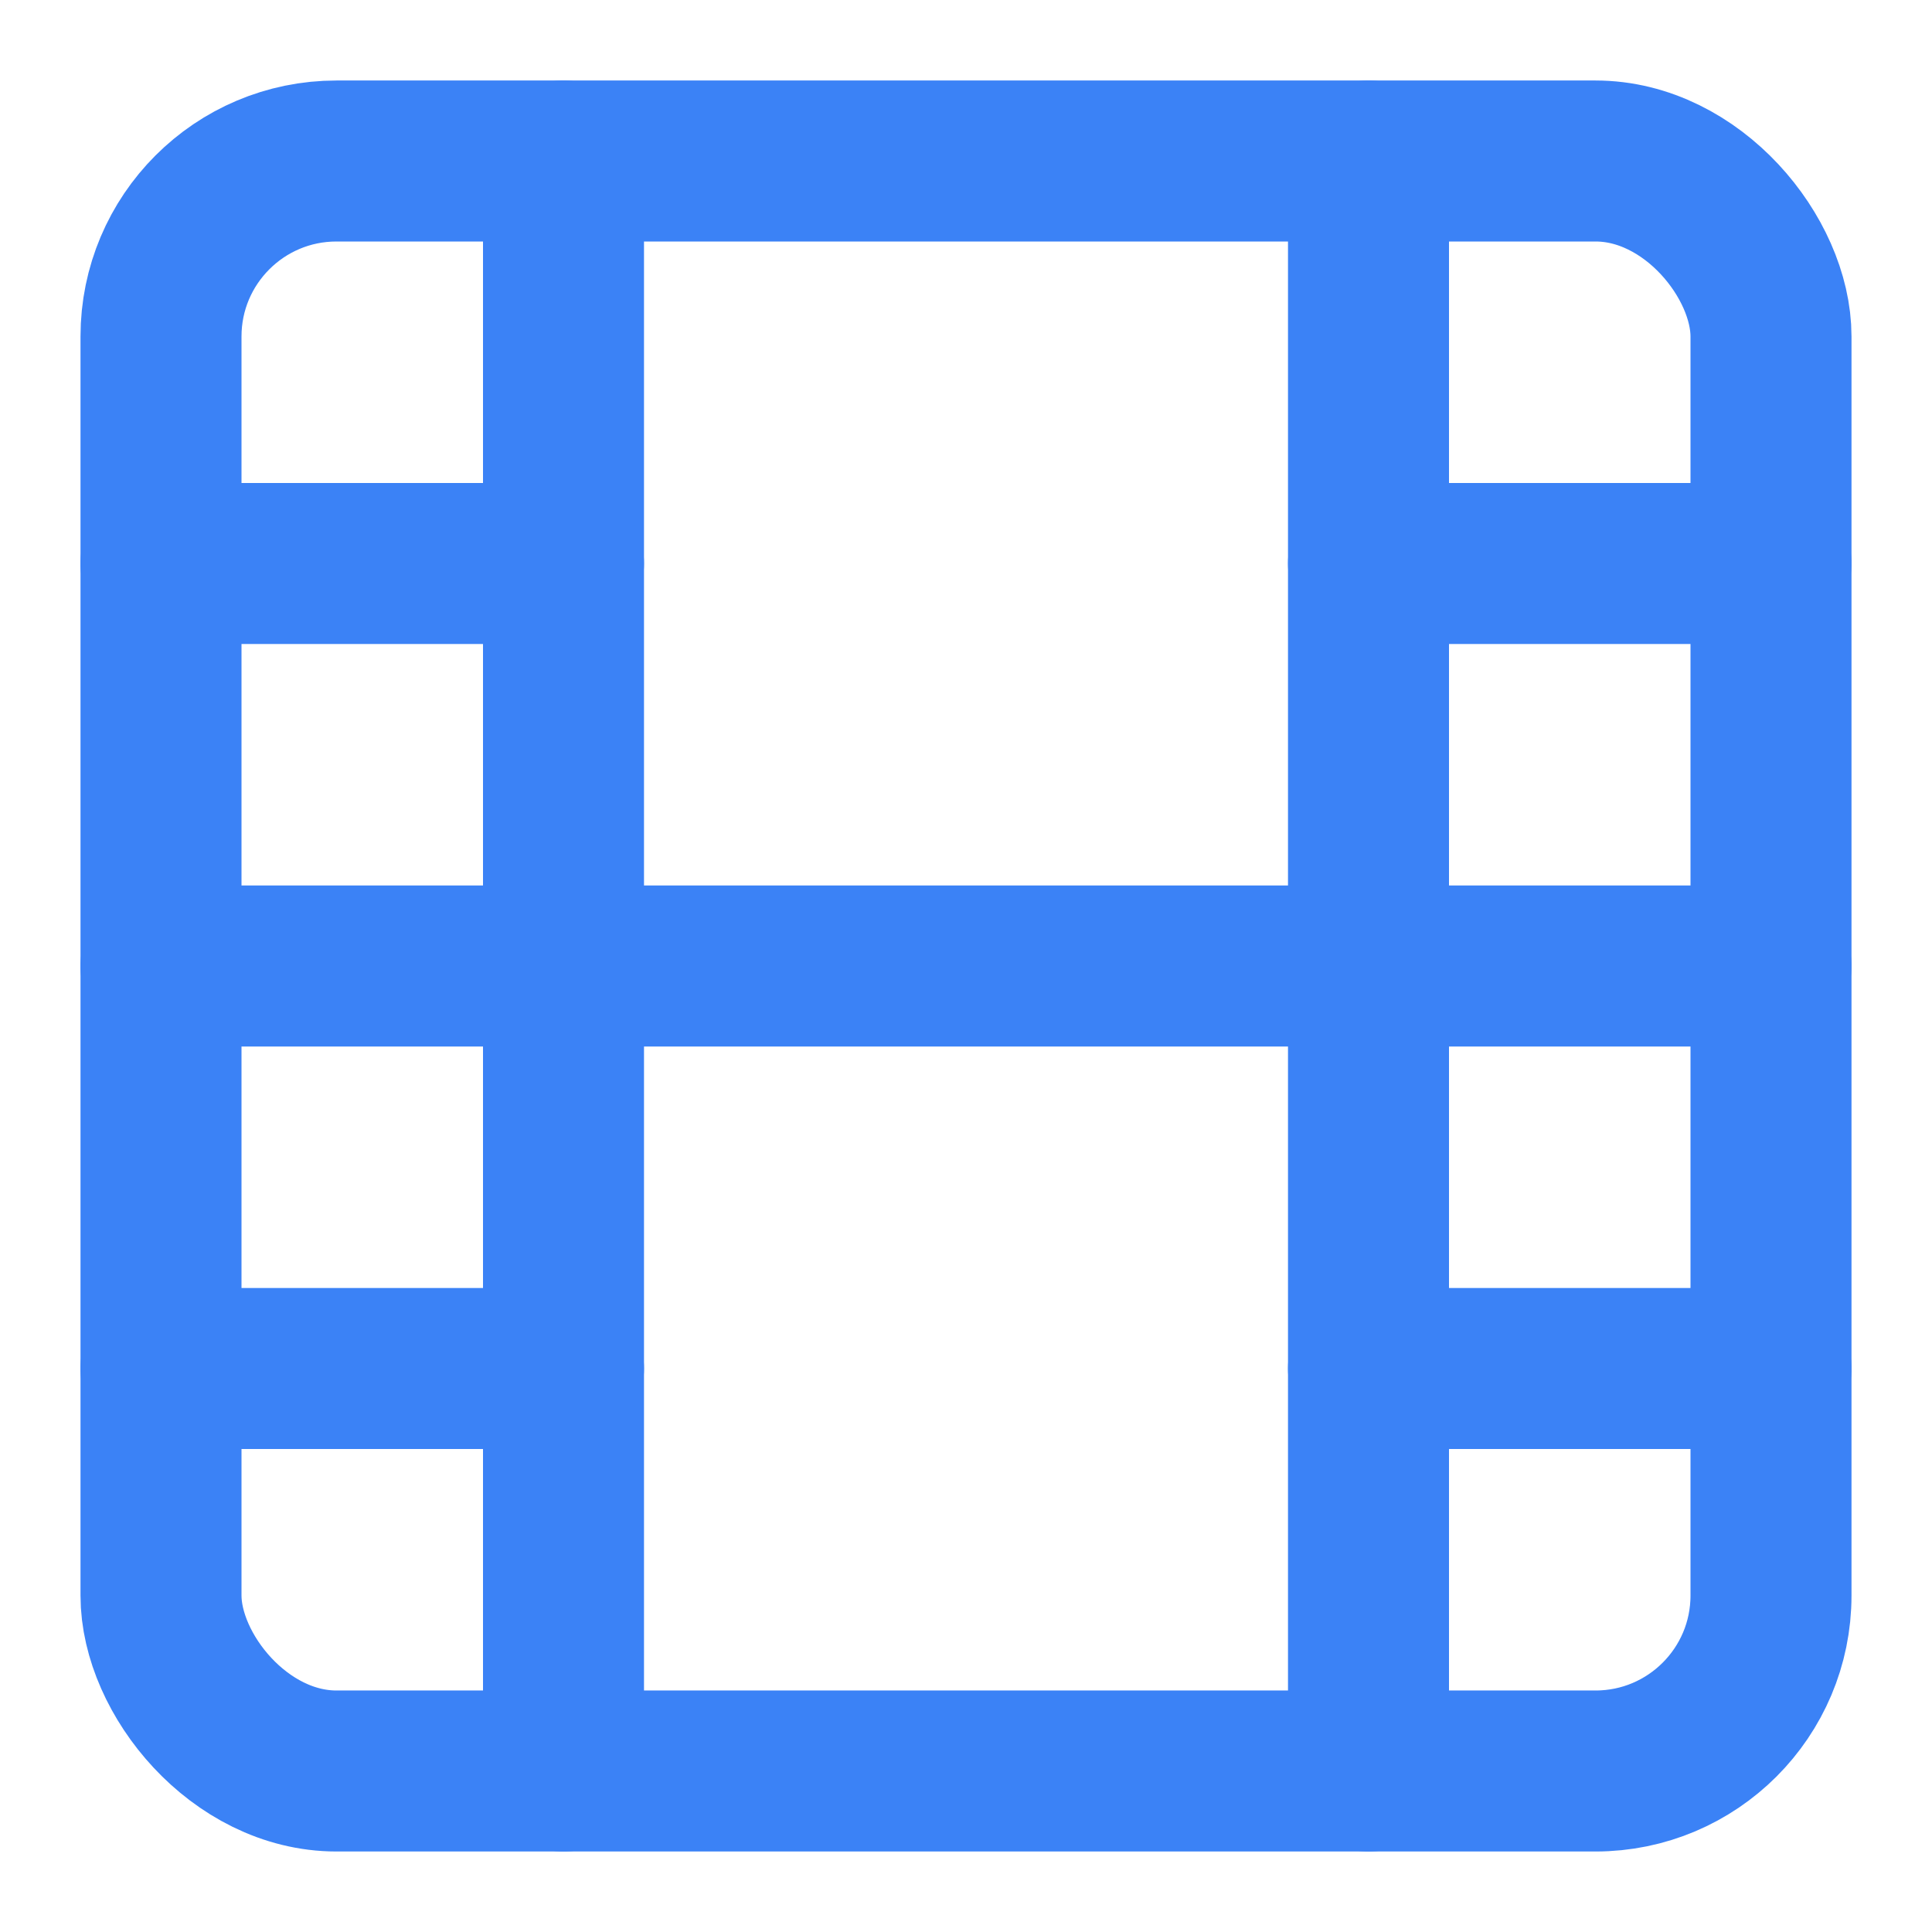
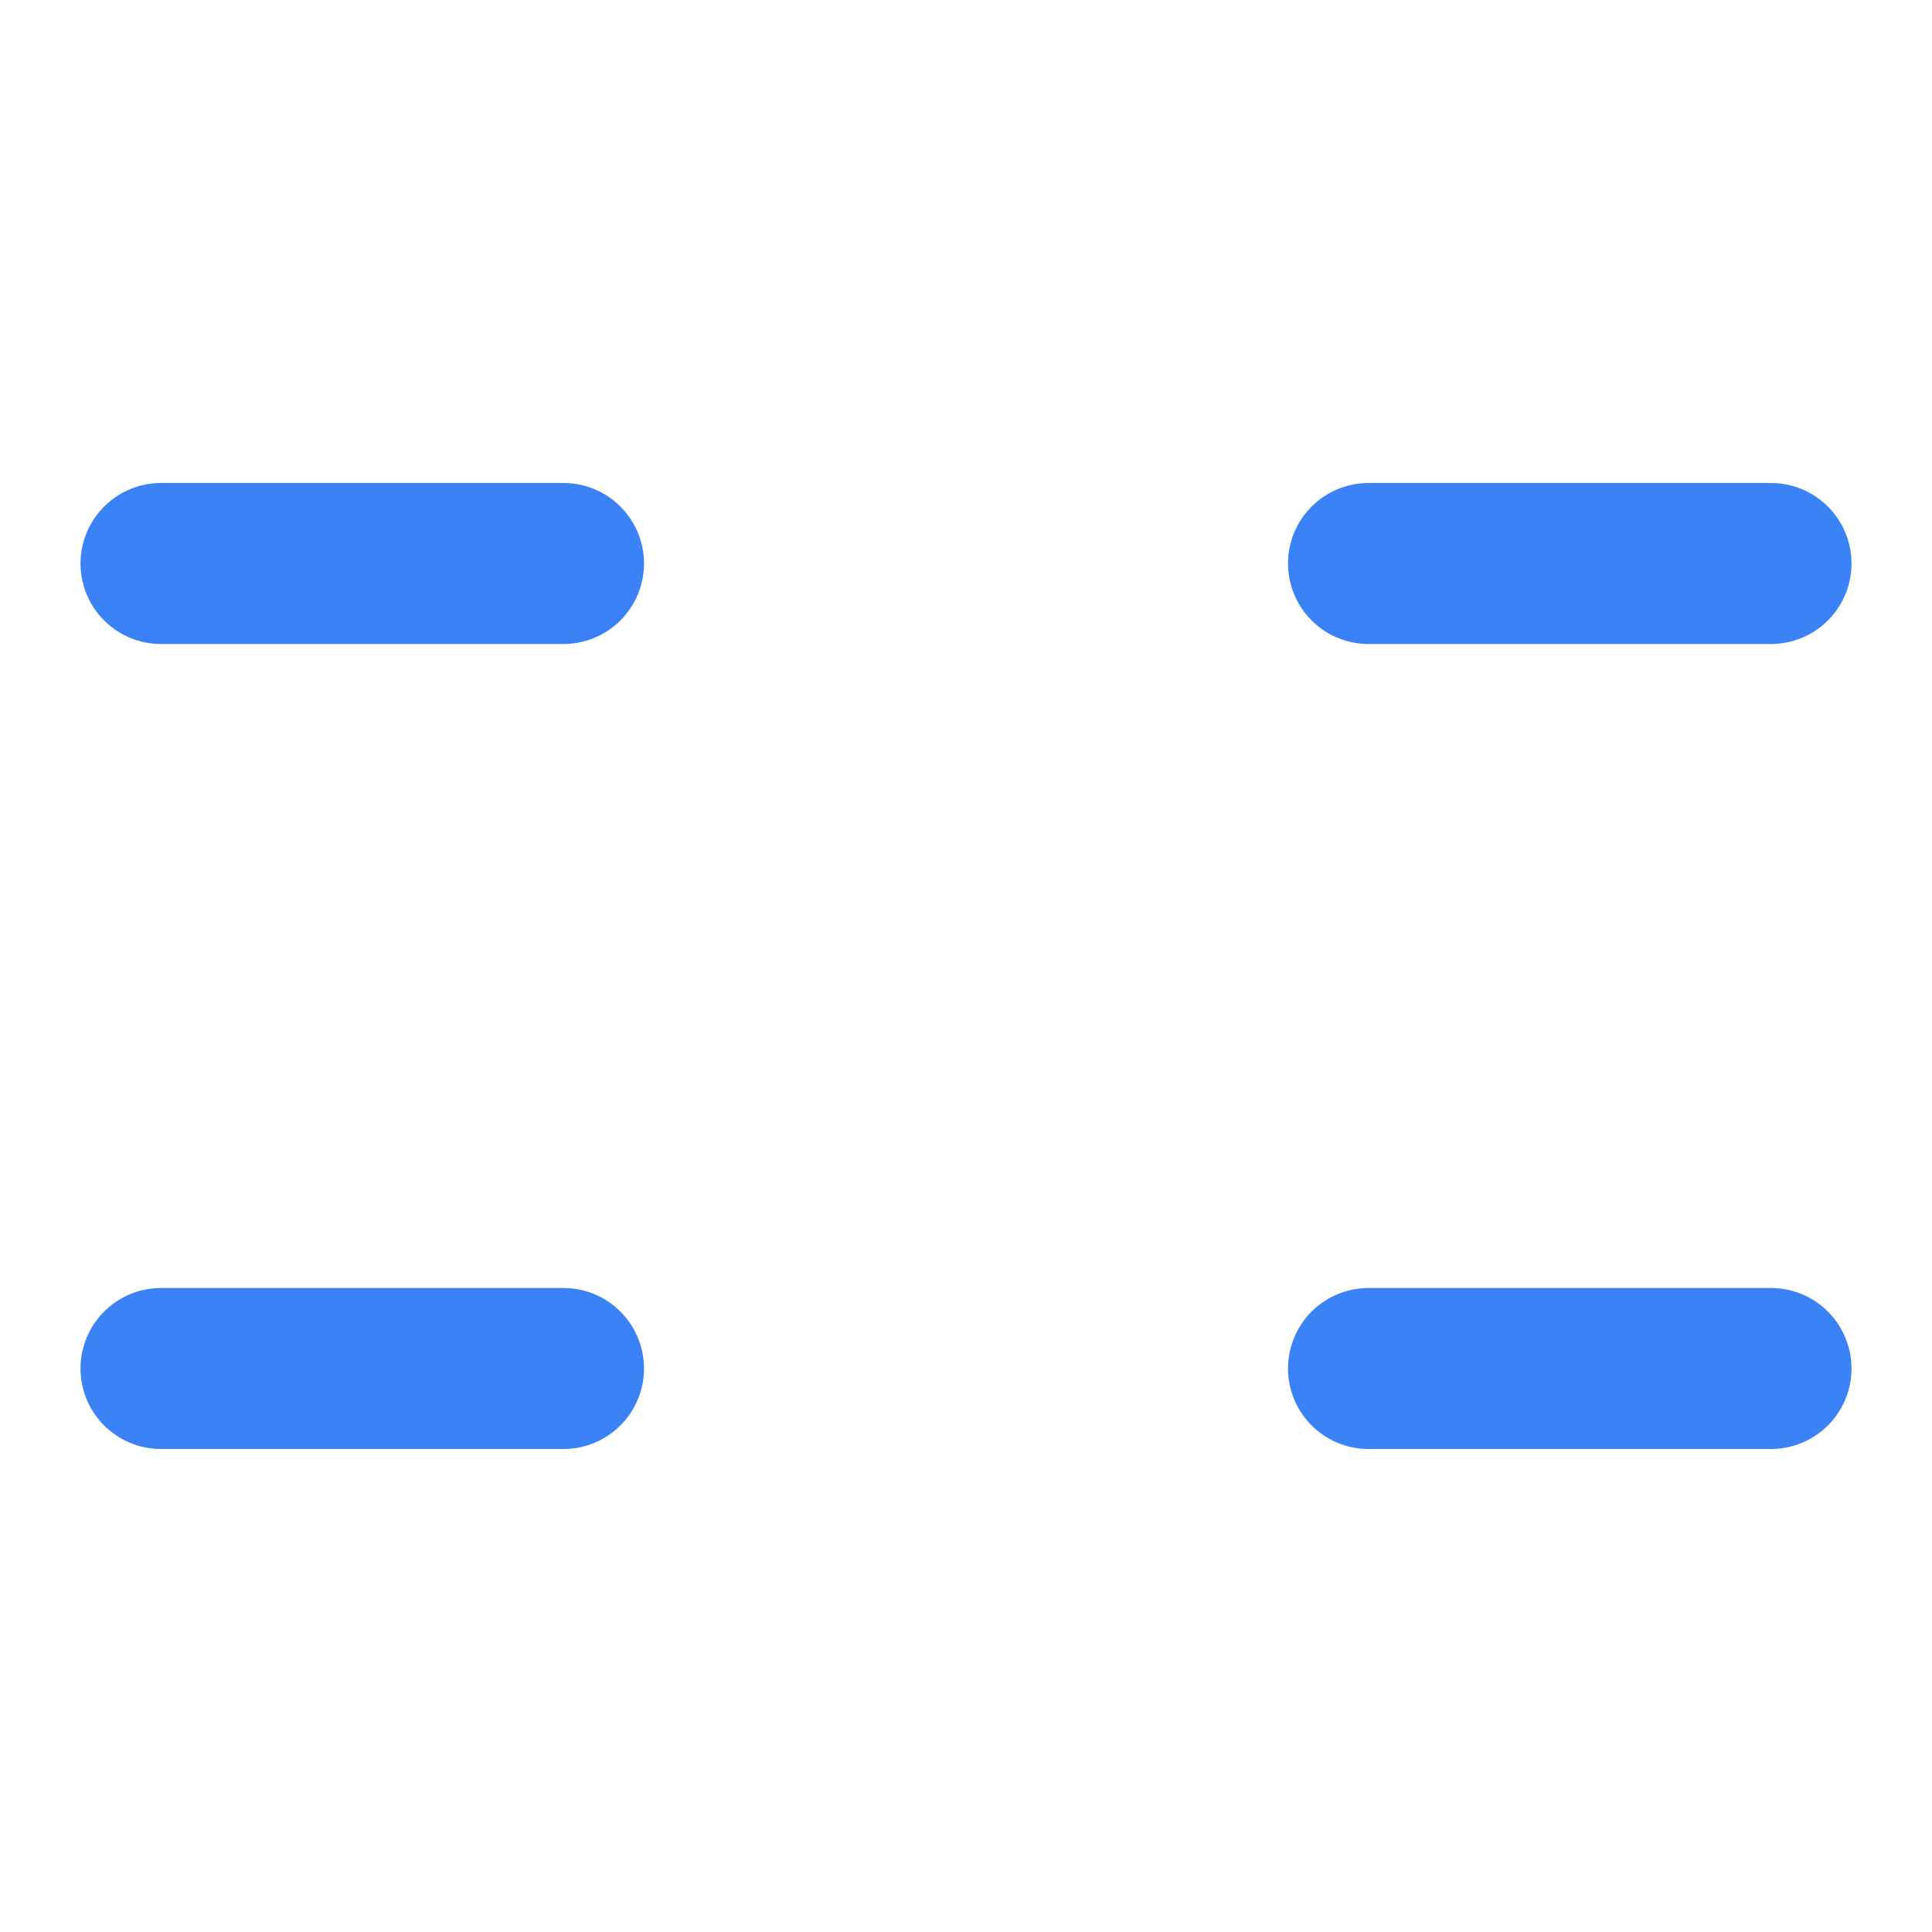
<svg xmlns="http://www.w3.org/2000/svg" viewBox="0 0 24 24" fill="none" stroke="#3b82f6" stroke-width="2" stroke-linecap="round" stroke-linejoin="round">
-   <rect x="2" y="2" width="20" height="20" rx="2.18" ry="2.18" stroke-width="2" />
-   <line x1="7" y1="2" x2="7" y2="22" stroke-width="2" />
-   <line x1="17" y1="2" x2="17" y2="22" stroke-width="2" />
-   <line x1="2" y1="12" x2="22" y2="12" stroke-width="2" />
  <line x1="2" y1="7" x2="7" y2="7" stroke-width="2" />
  <line x1="2" y1="17" x2="7" y2="17" stroke-width="2" />
  <line x1="17" y1="17" x2="22" y2="17" stroke-width="2" />
  <line x1="17" y1="7" x2="22" y2="7" stroke-width="2" />
</svg>